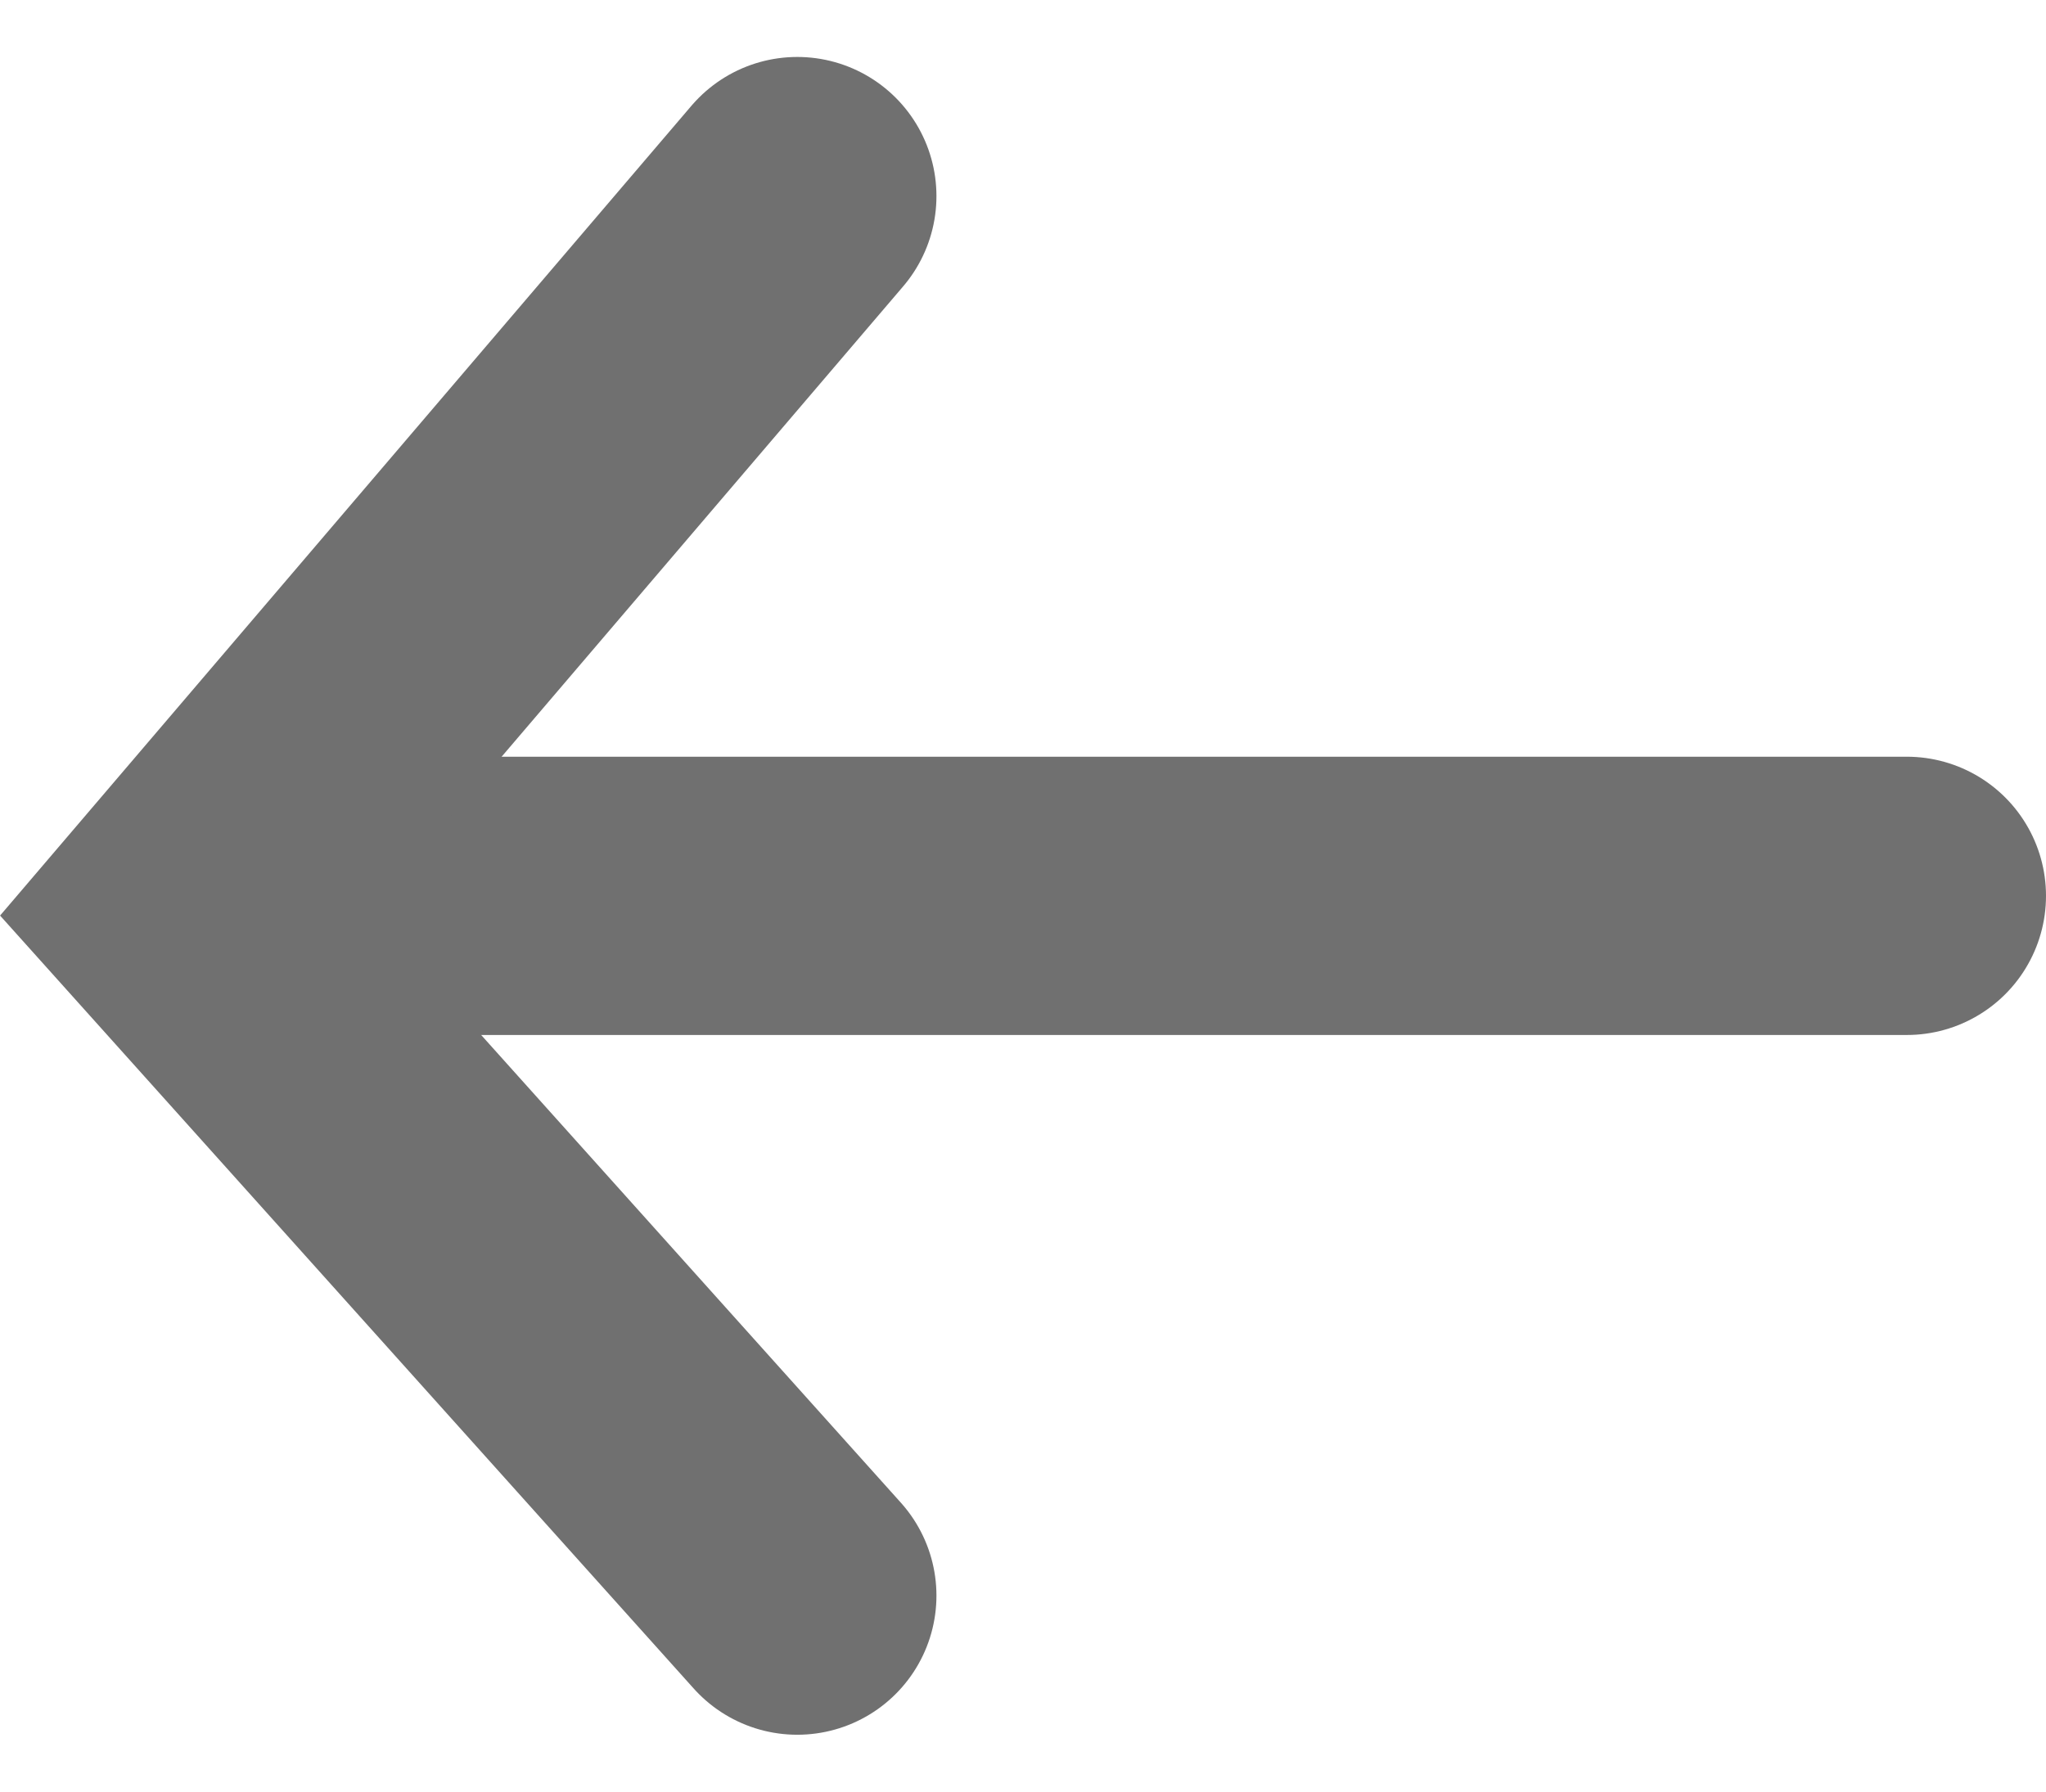
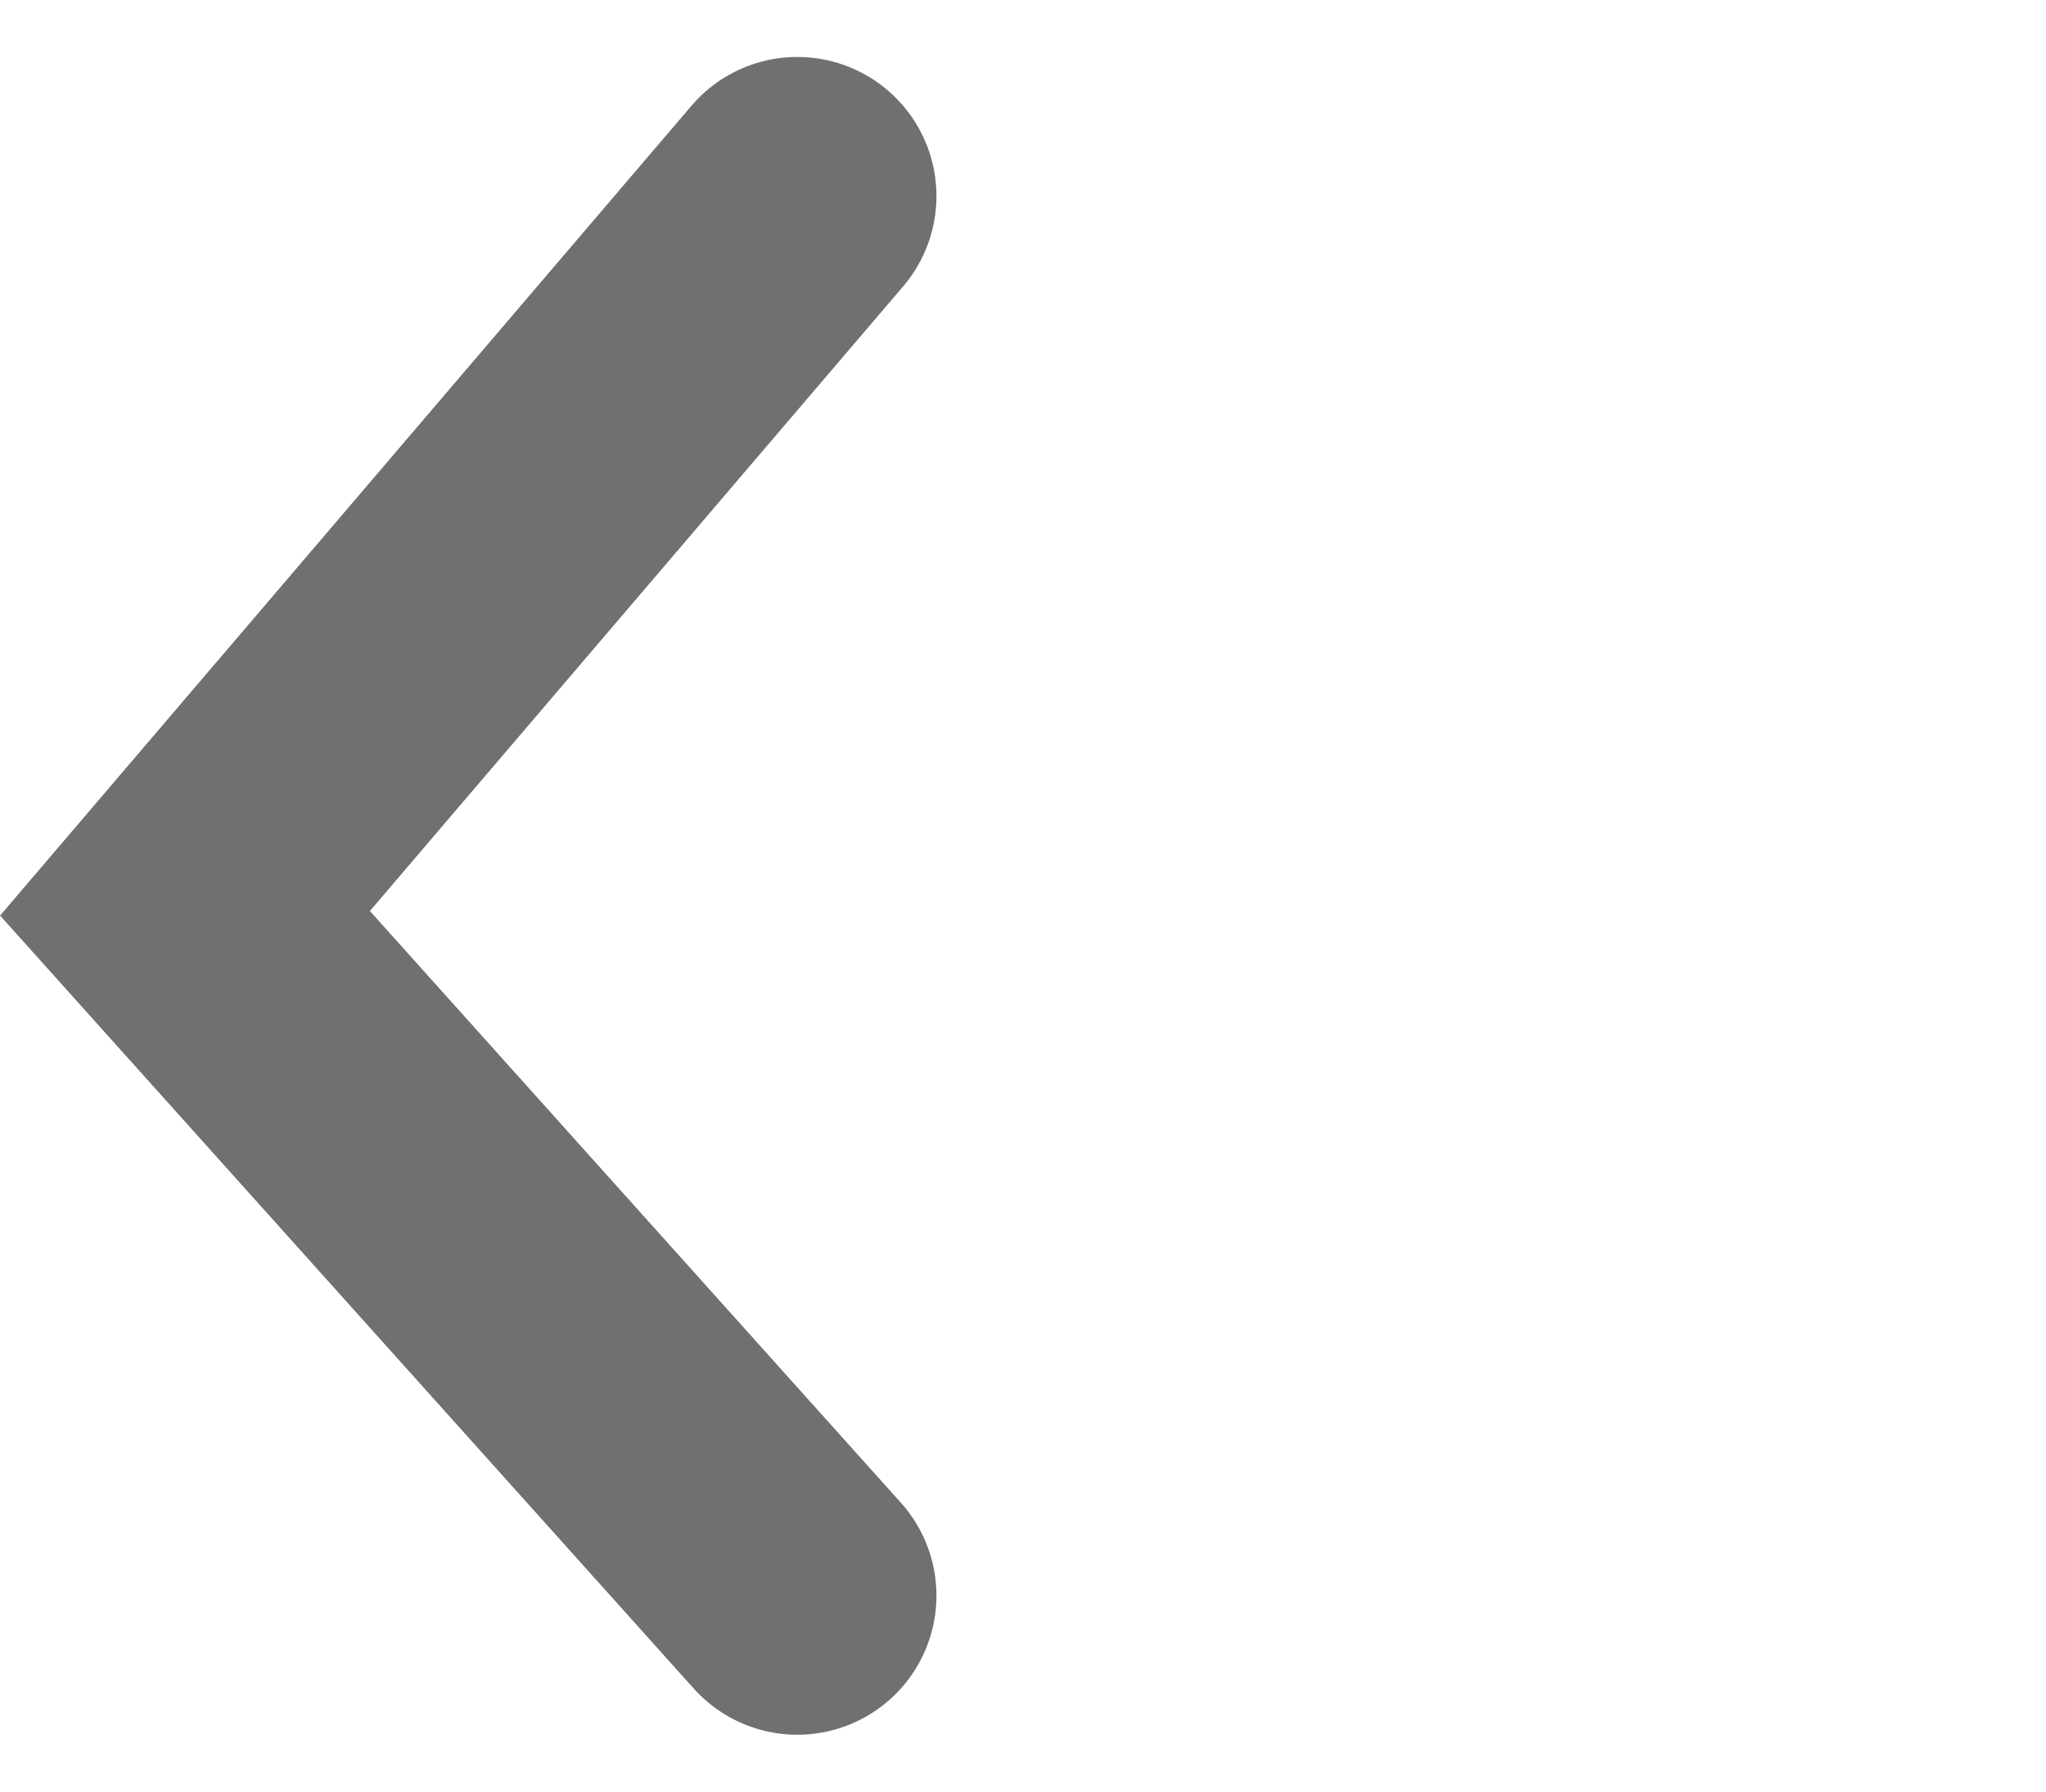
<svg xmlns="http://www.w3.org/2000/svg" width="11.027" height="9.661" viewBox="0 0 11.027 9.661">
  <g id="back" transform="translate(-84.223 -558.671)">
-     <line id="Line_531" data-name="Line 531" x1="9" transform="translate(85.5 563.5)" fill="none" stroke="#707070" stroke-linecap="round" stroke-width="1.5" />
    <path id="Path_14784" data-name="Path 14784" d="M2420.22,2222.747l3.3-3.866-3.3-3.678" transform="translate(2508.74 2782.475) rotate(180)" fill="none" stroke="#707070" stroke-linecap="round" stroke-width="1.5" />
  </g>
</svg>